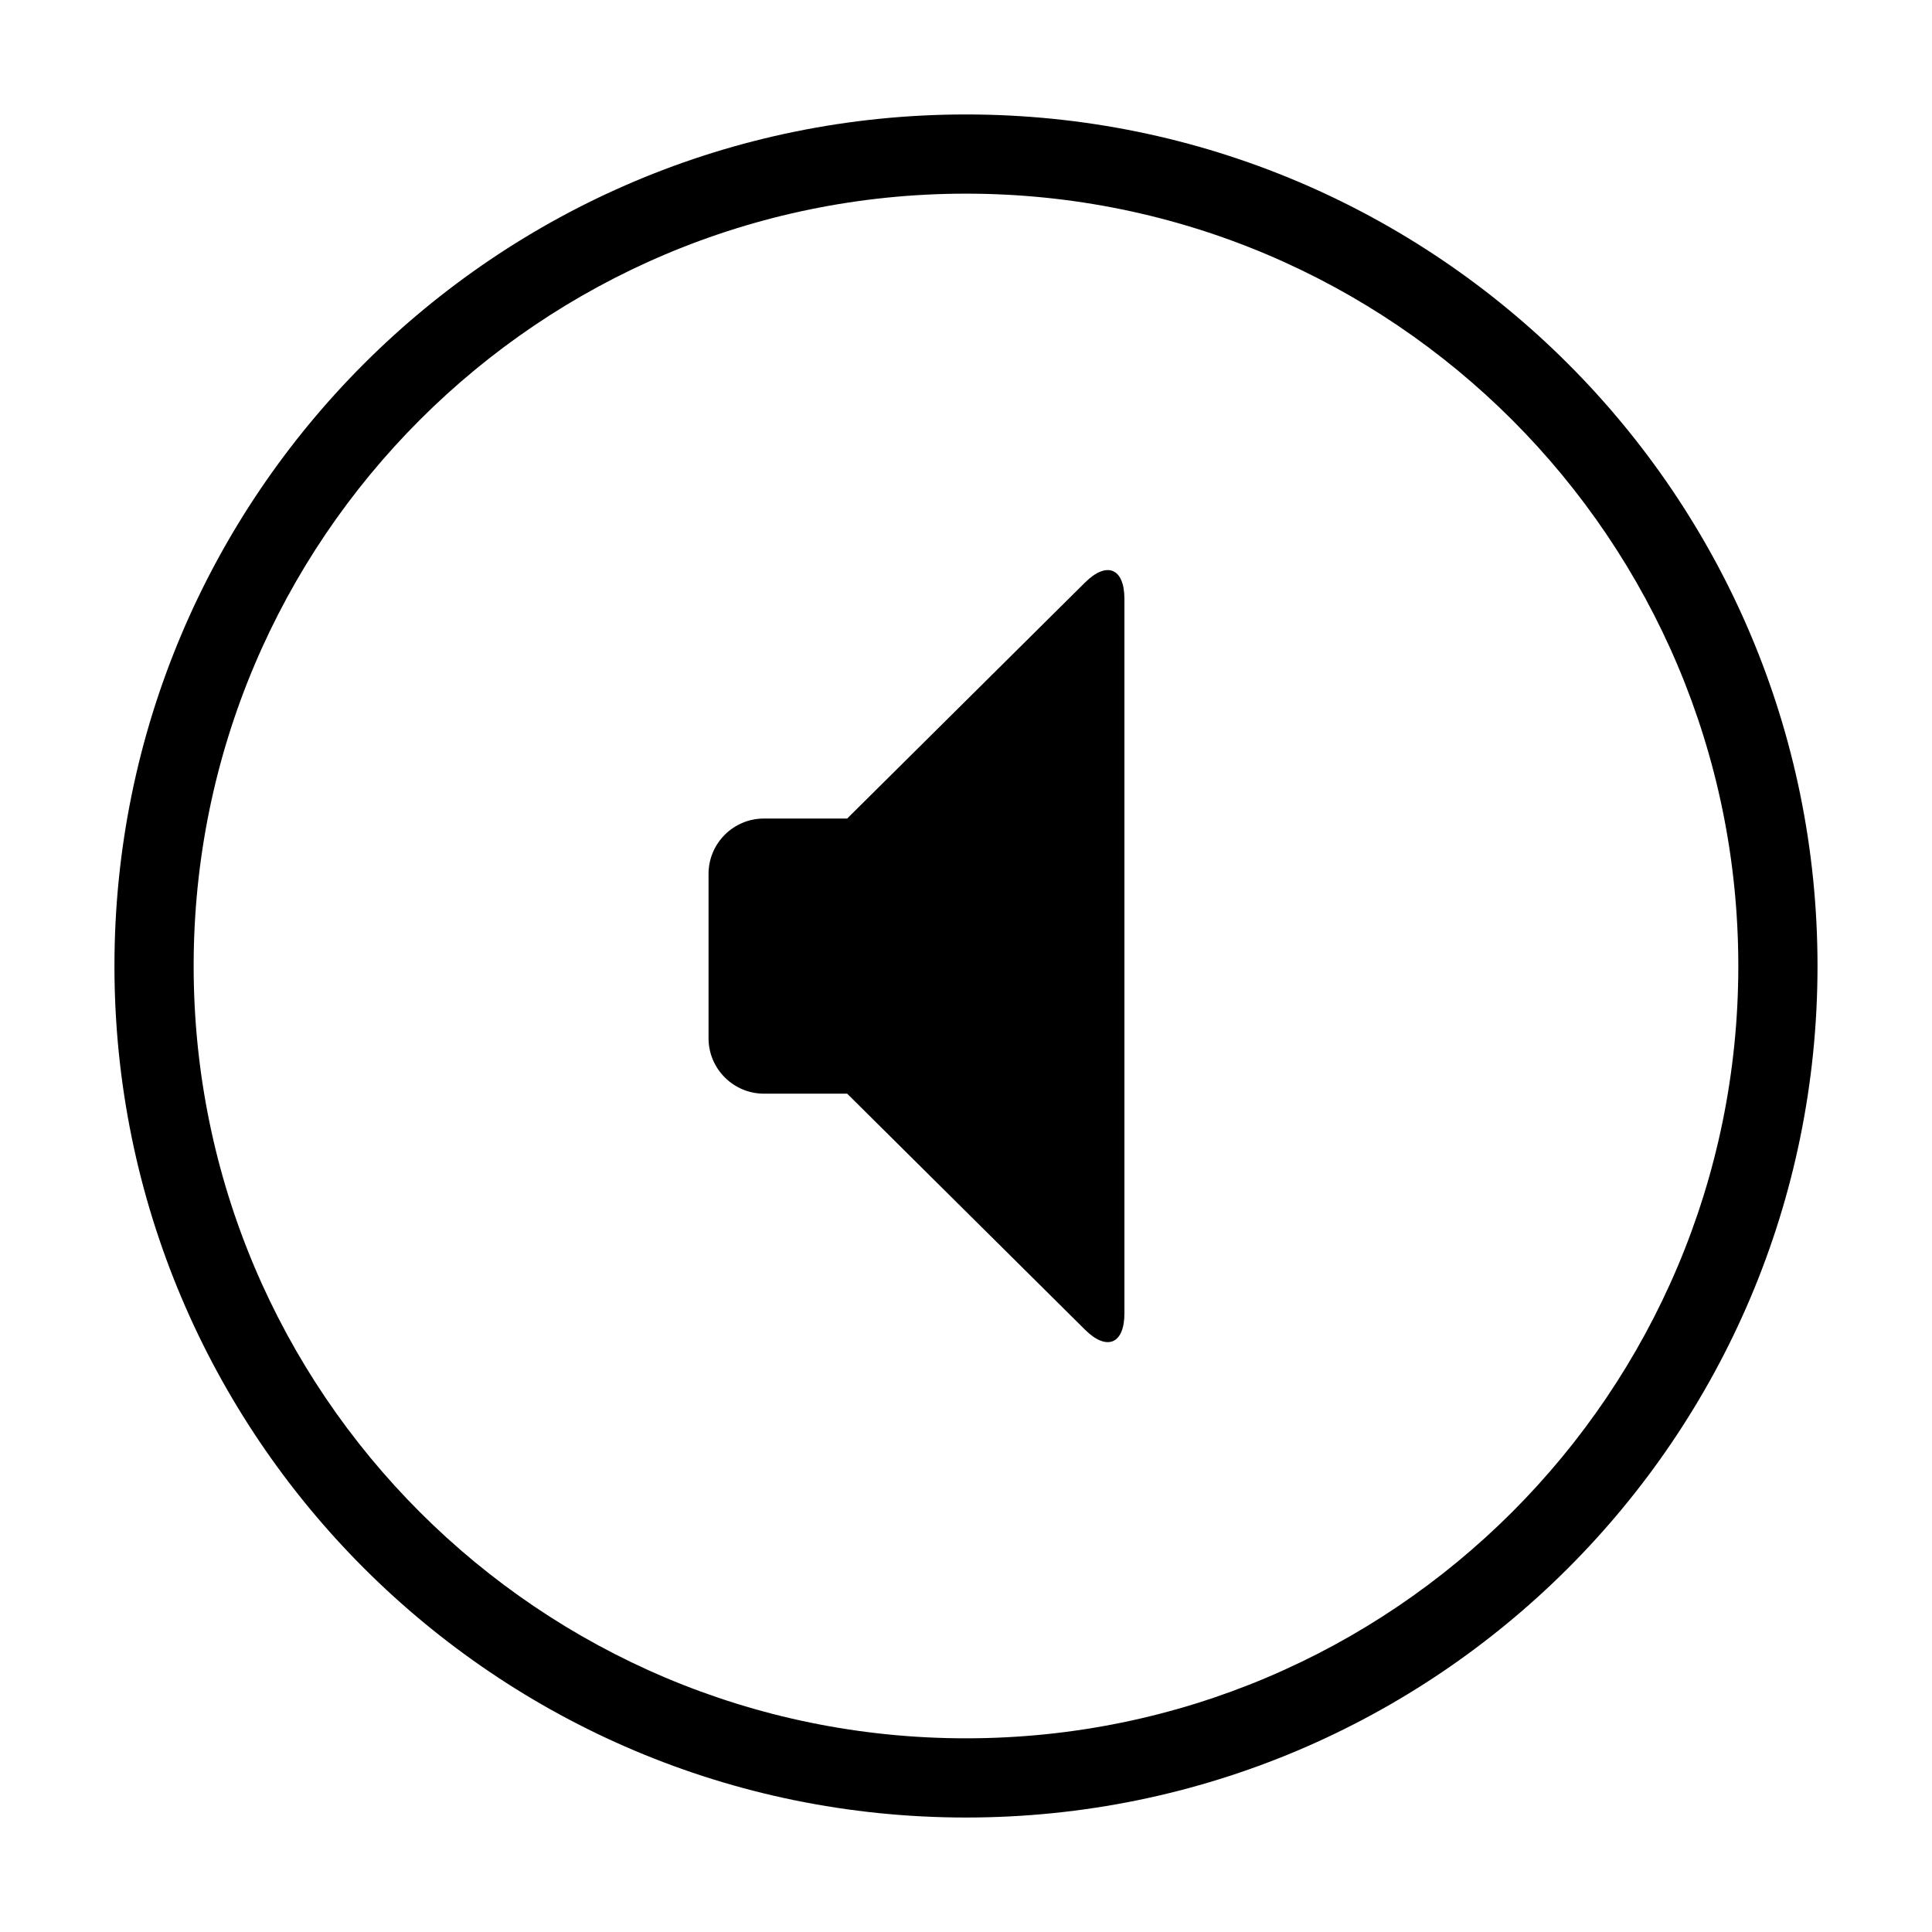
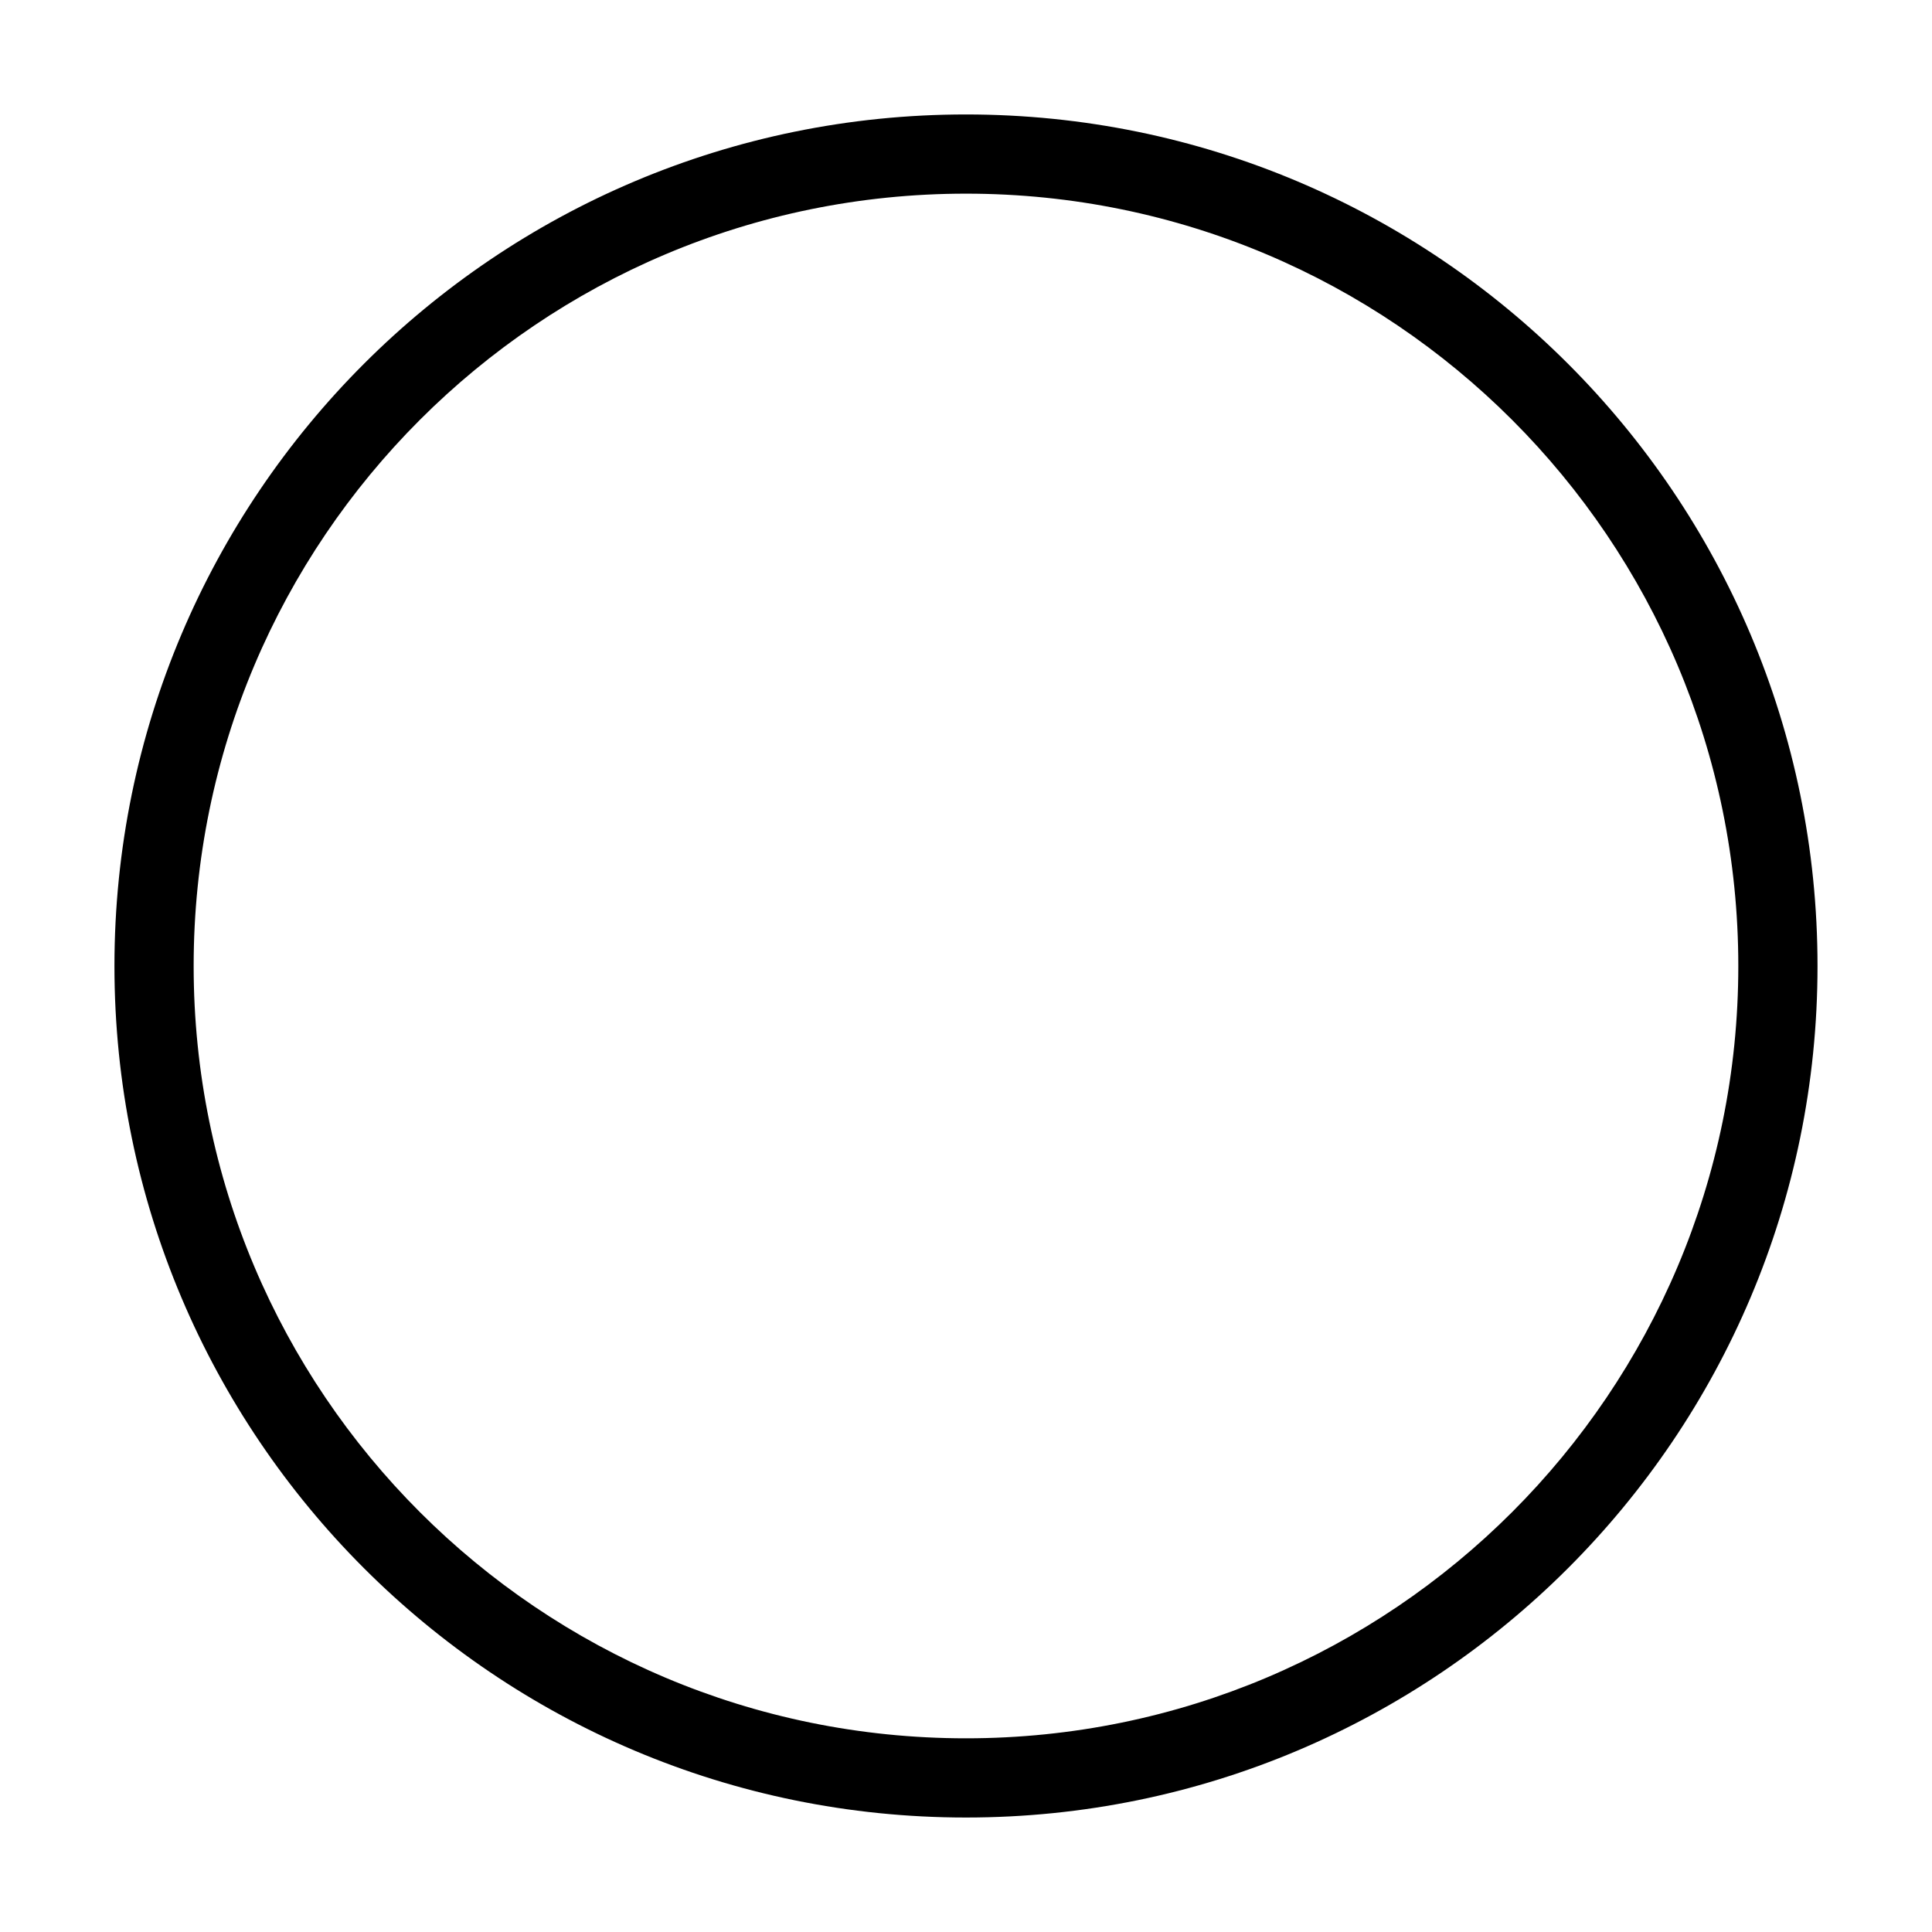
<svg xmlns="http://www.w3.org/2000/svg" fill="#000000" width="800px" height="800px" version="1.1" viewBox="144 144 512 512">
  <g>
    <path d="m400 604.67c113.04 0 204.67-91.637 204.67-204.67 0-113.04-91.637-204.68-204.67-204.68-113.04 0-204.68 91.637-204.68 204.68 0 113.04 91.637 204.67 204.68 204.67zm0 20.992c-124.63 0-225.67-101.04-225.67-225.66 0-124.63 101.04-225.67 225.67-225.67 124.63 0 225.66 101.04 225.66 225.67 0 124.63-101.04 225.66-225.66 225.66z" />
-     <path d="m368.51 360.92h-22.047c-8.105 0-14.691 6.566-14.691 14.668v43.578c0 8.066 6.578 14.668 14.691 14.668h22.047l63.023 62.543c5.797 5.75 10.449 3.789 10.449-4.324v-189.35c0-8.145-4.68-10.051-10.449-4.324z" fill-rule="evenodd" />
  </g>
</svg>